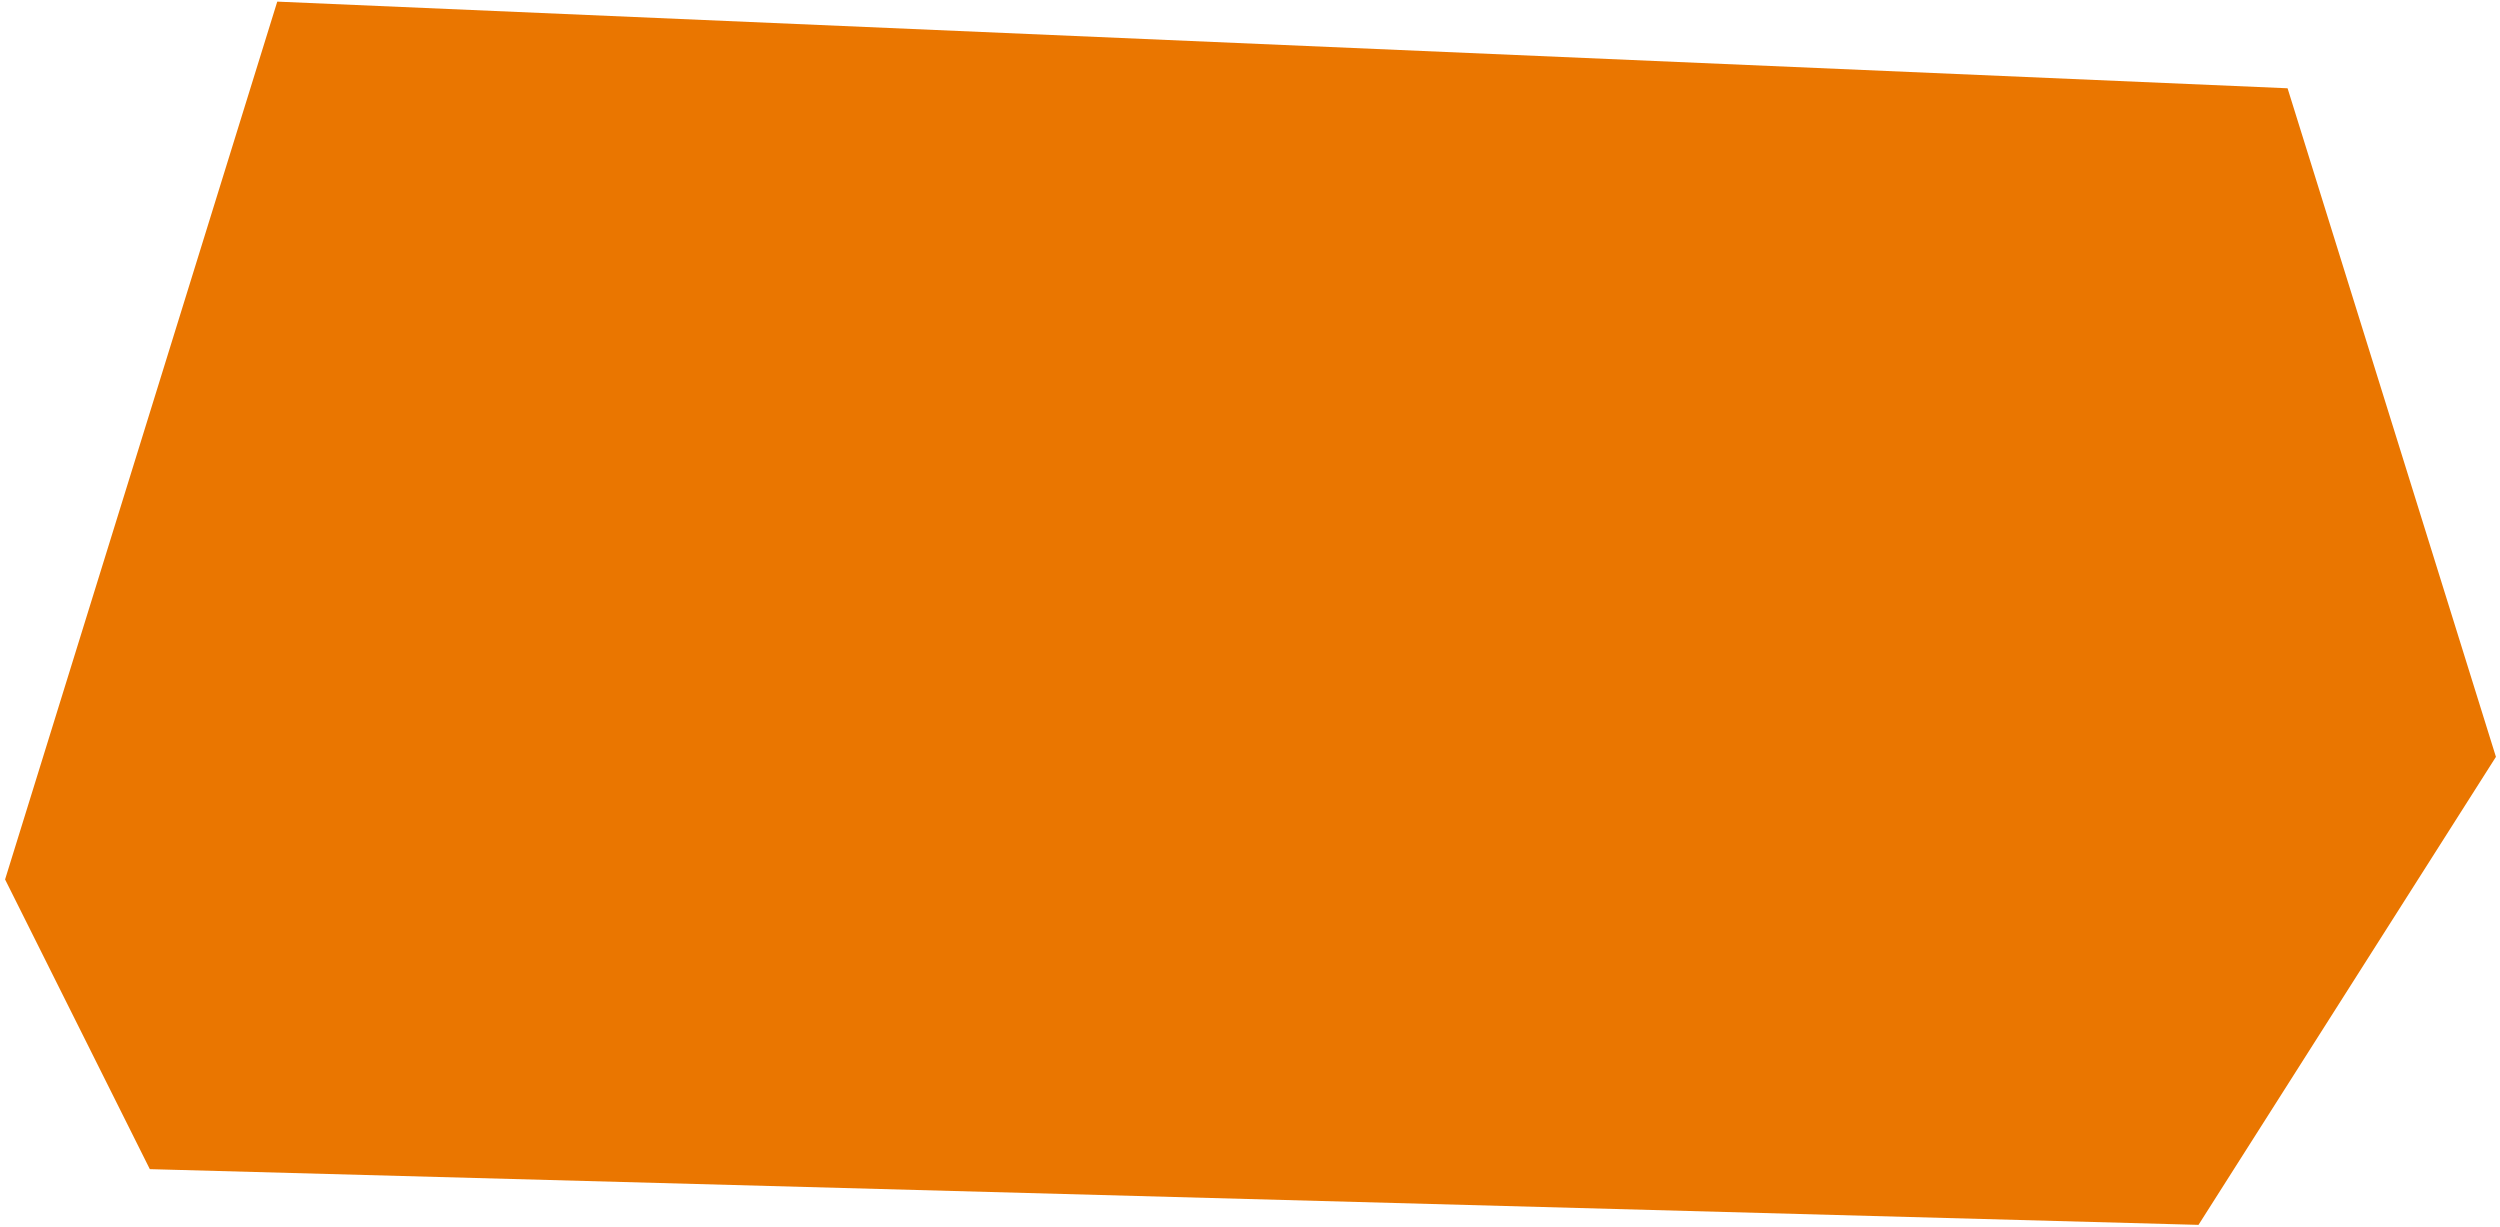
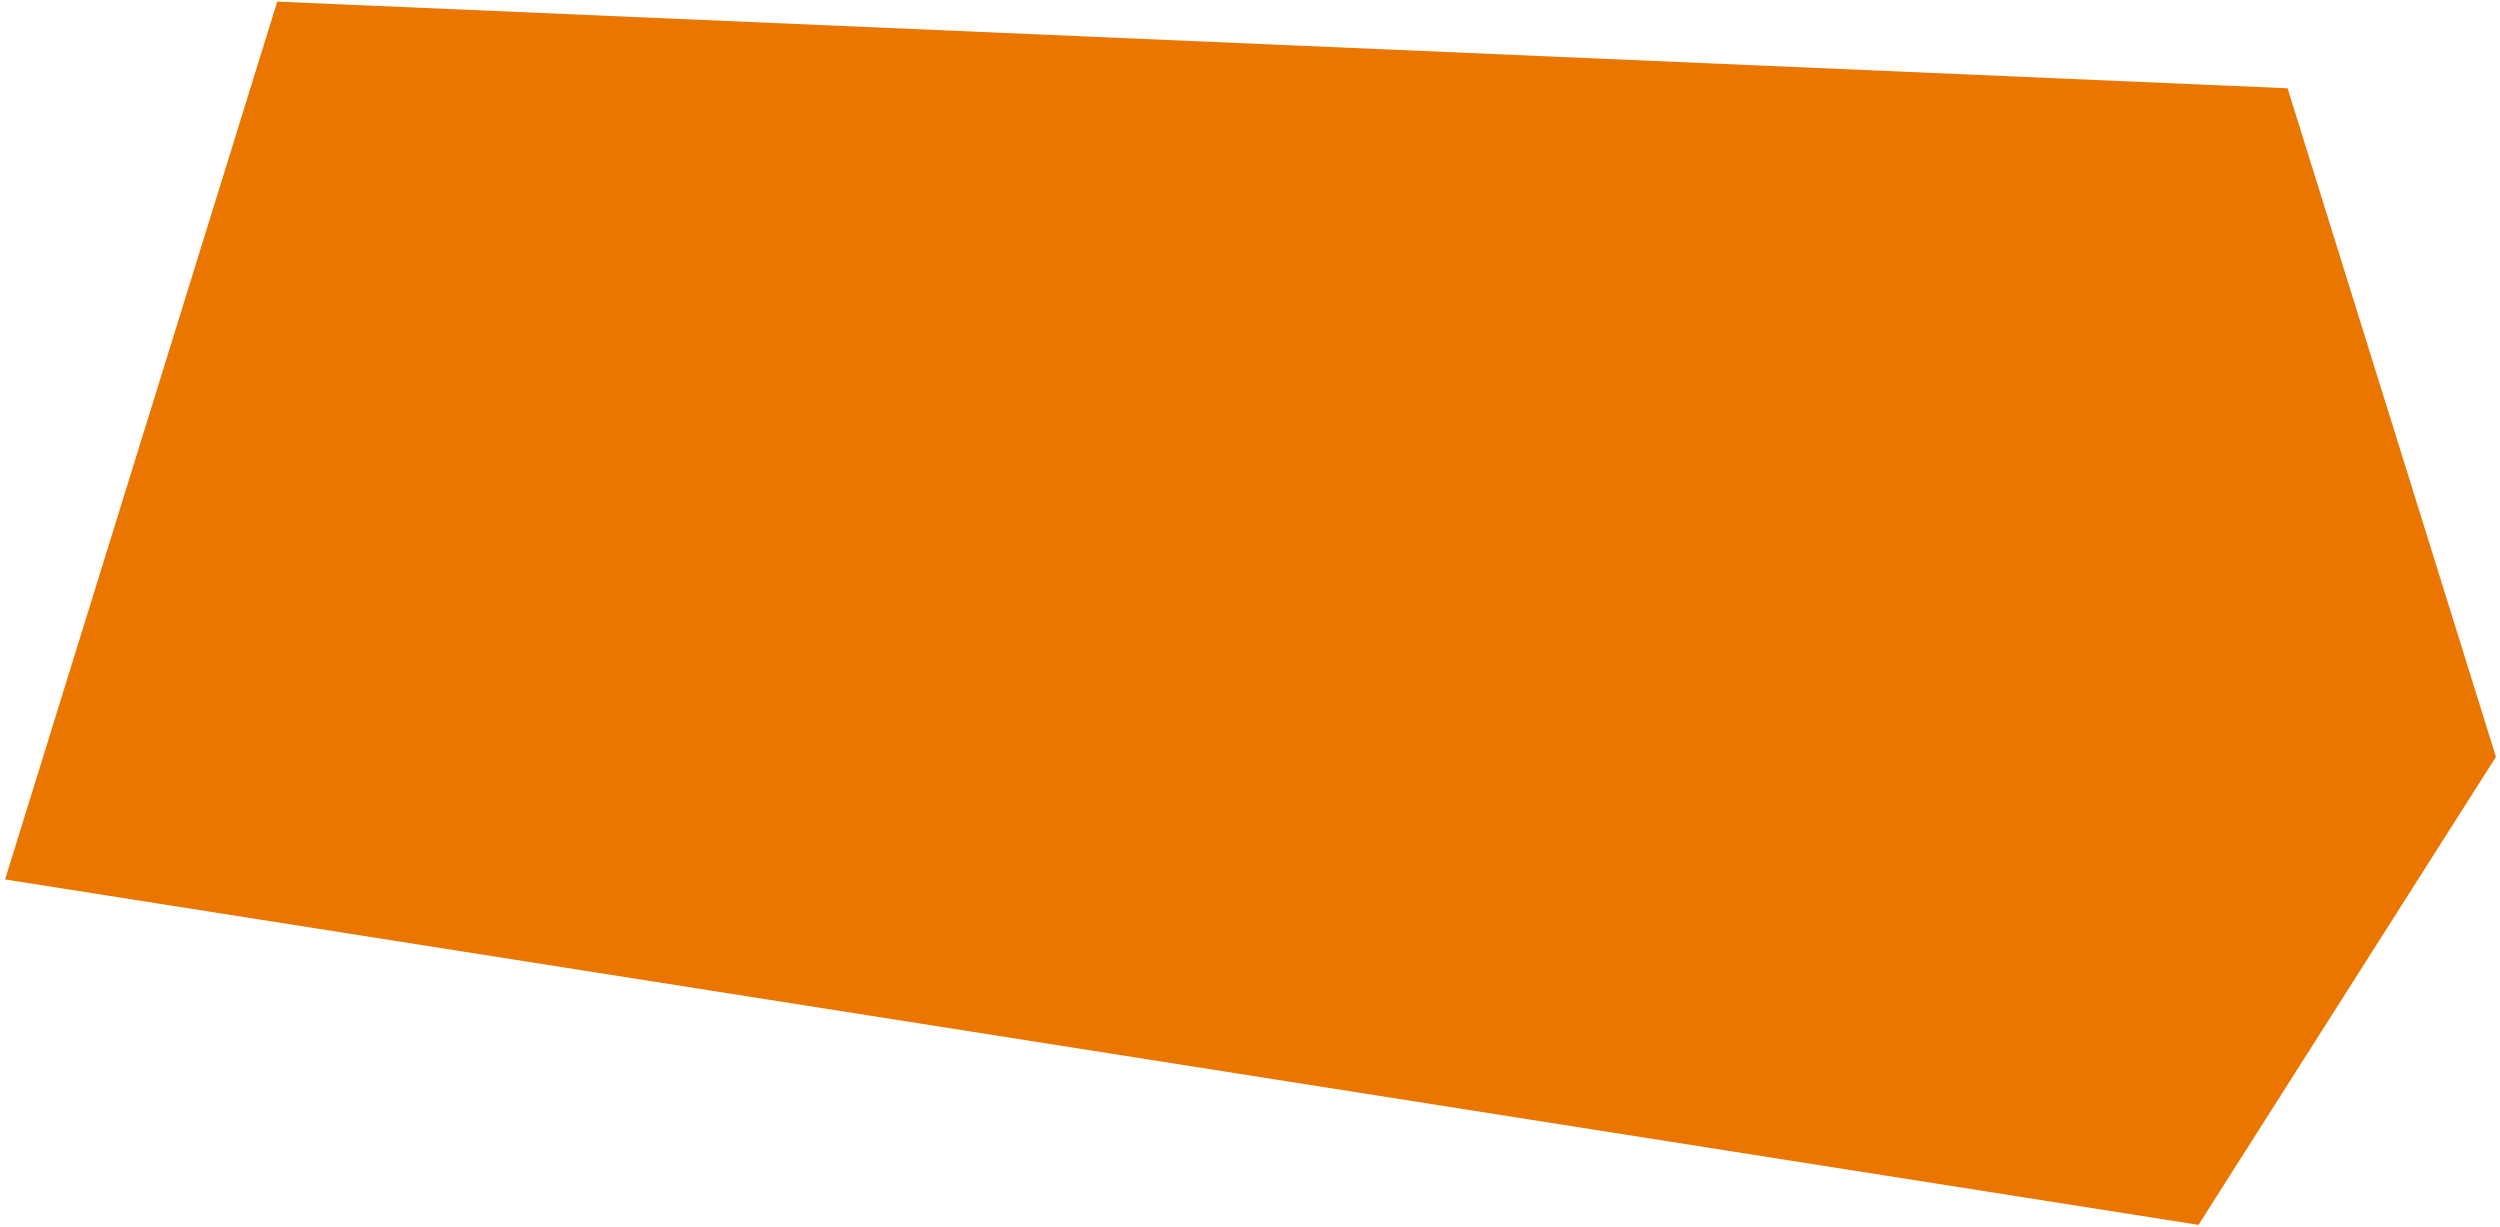
<svg xmlns="http://www.w3.org/2000/svg" width="320" height="157" viewBox="0 0 320 157" fill="none">
-   <path d="M0.651 112.568L35.489 0.208L292.809 11.3L319.479 96.878L281.408 156.783L19.178 149.651L0.651 112.568Z" fill="#EA7600" />
+   <path d="M0.651 112.568L35.489 0.208L292.809 11.3L319.479 96.878L281.408 156.783L0.651 112.568Z" fill="#EA7600" />
</svg>